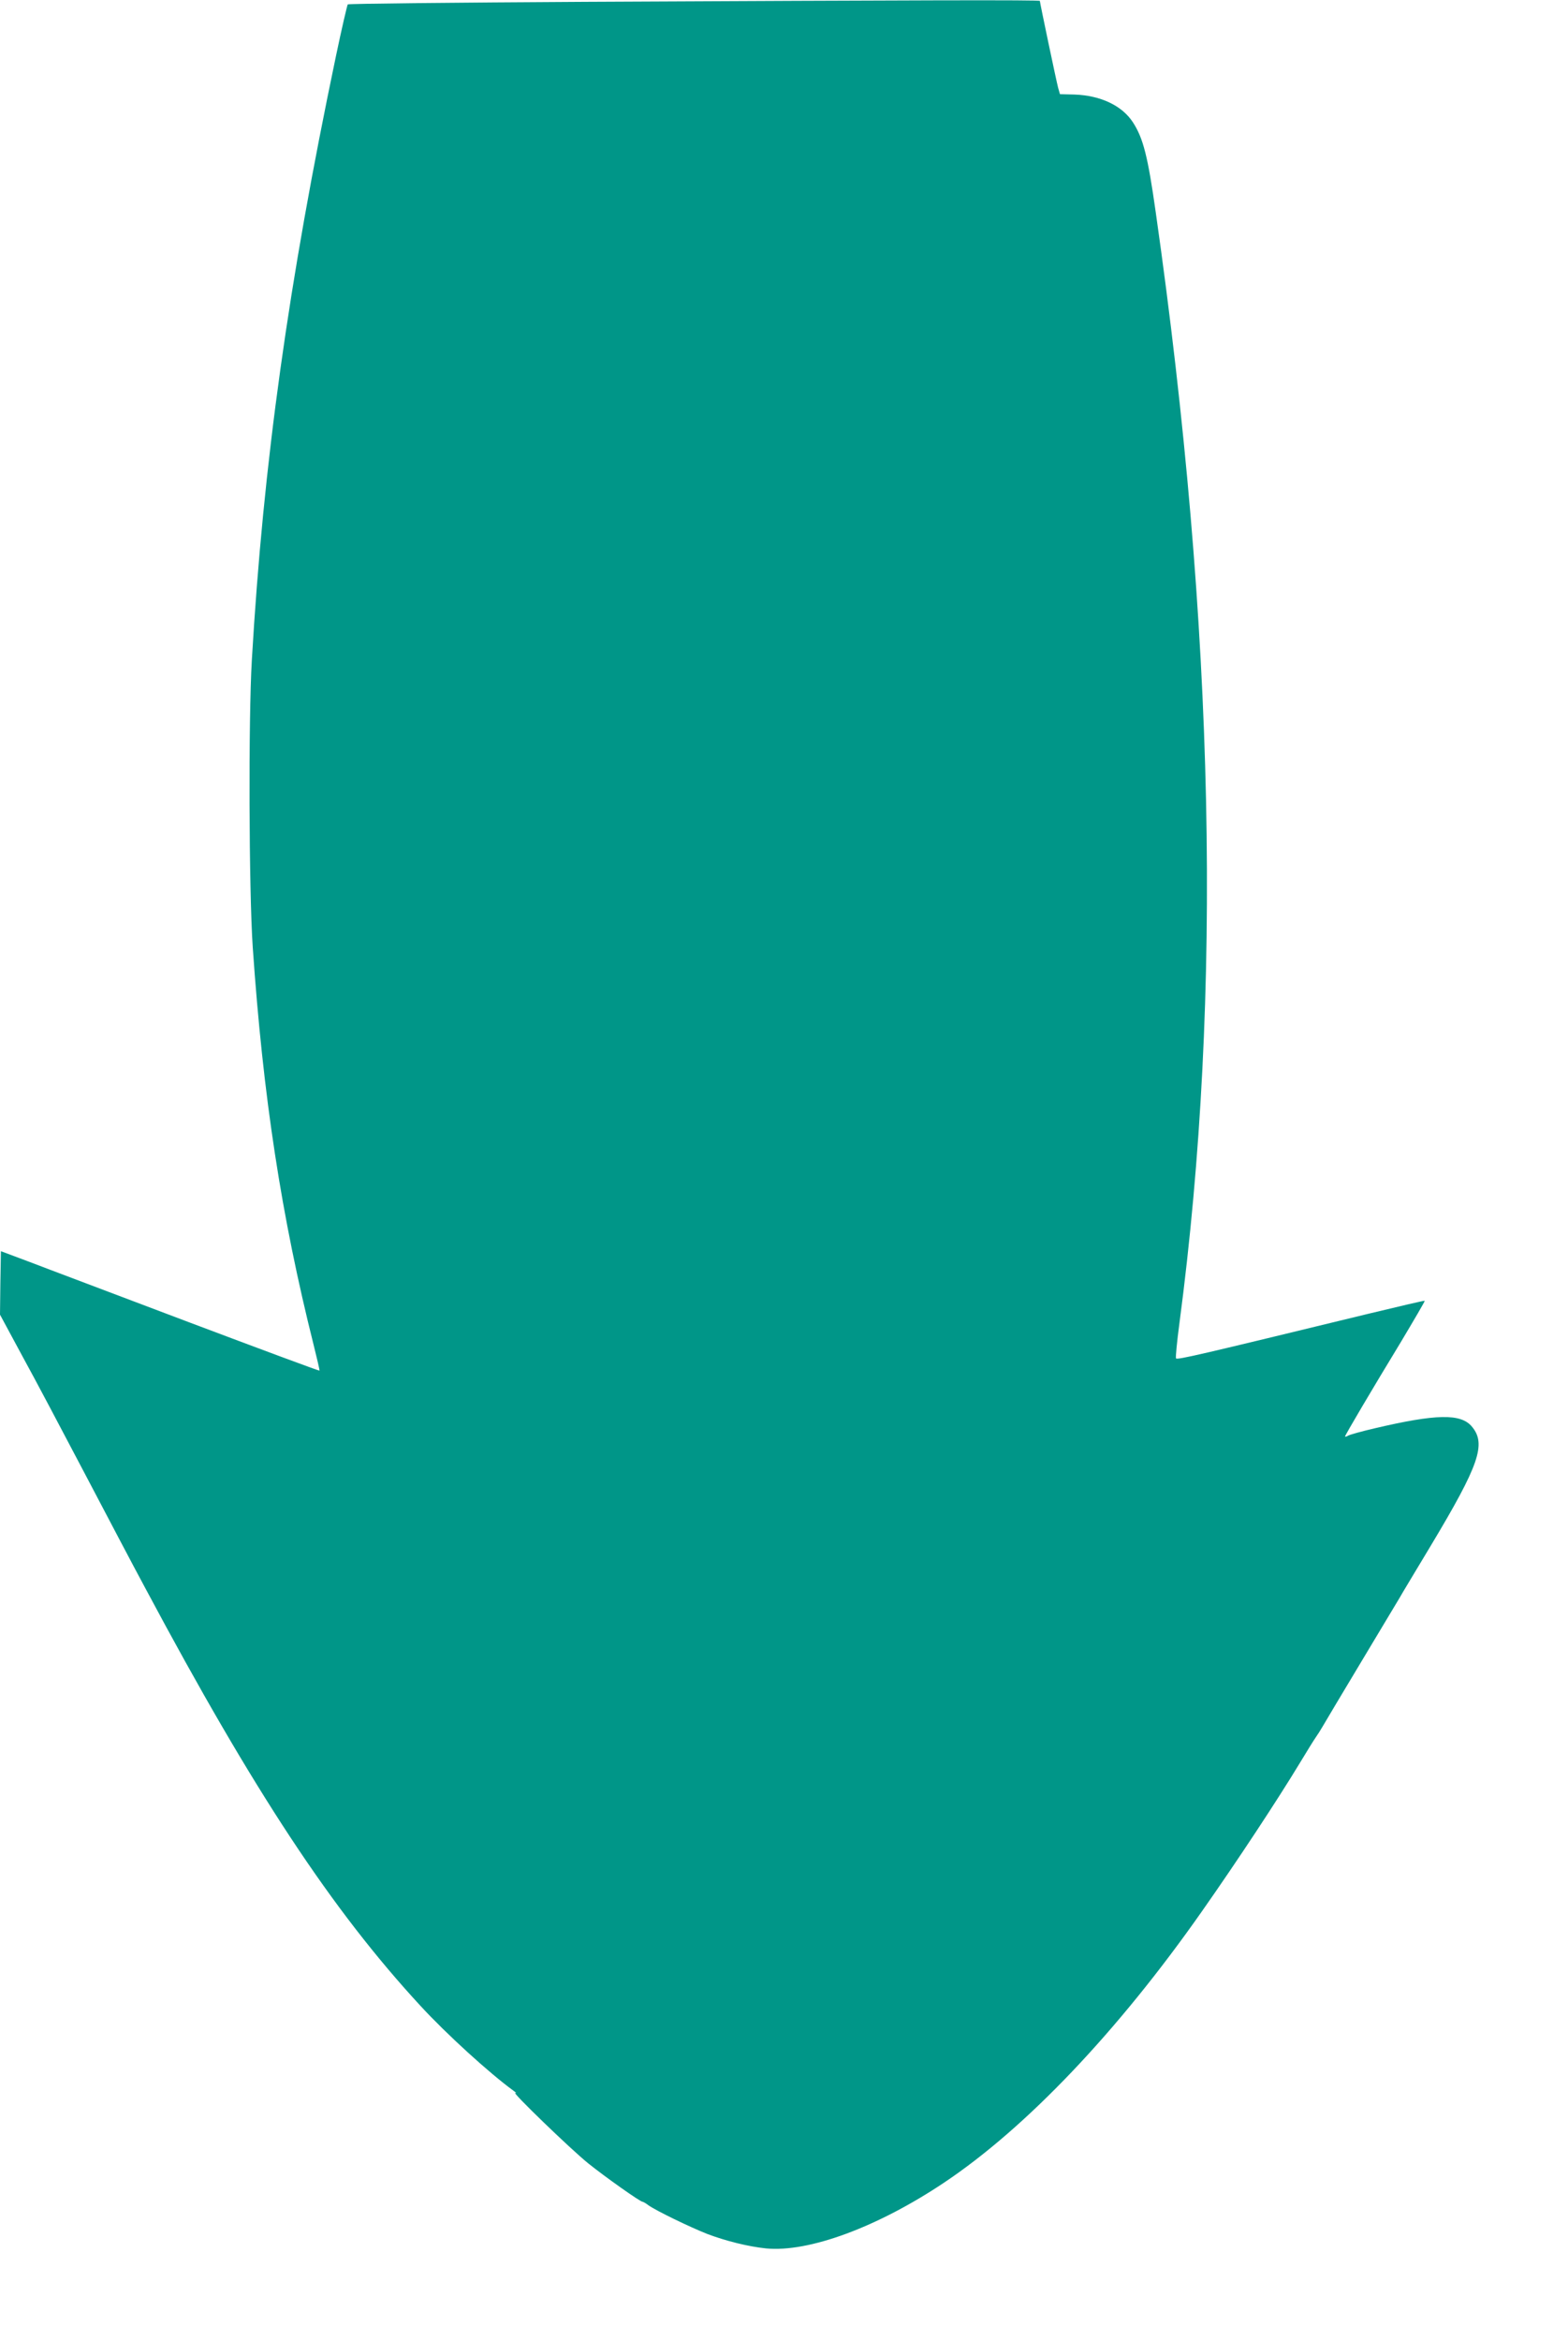
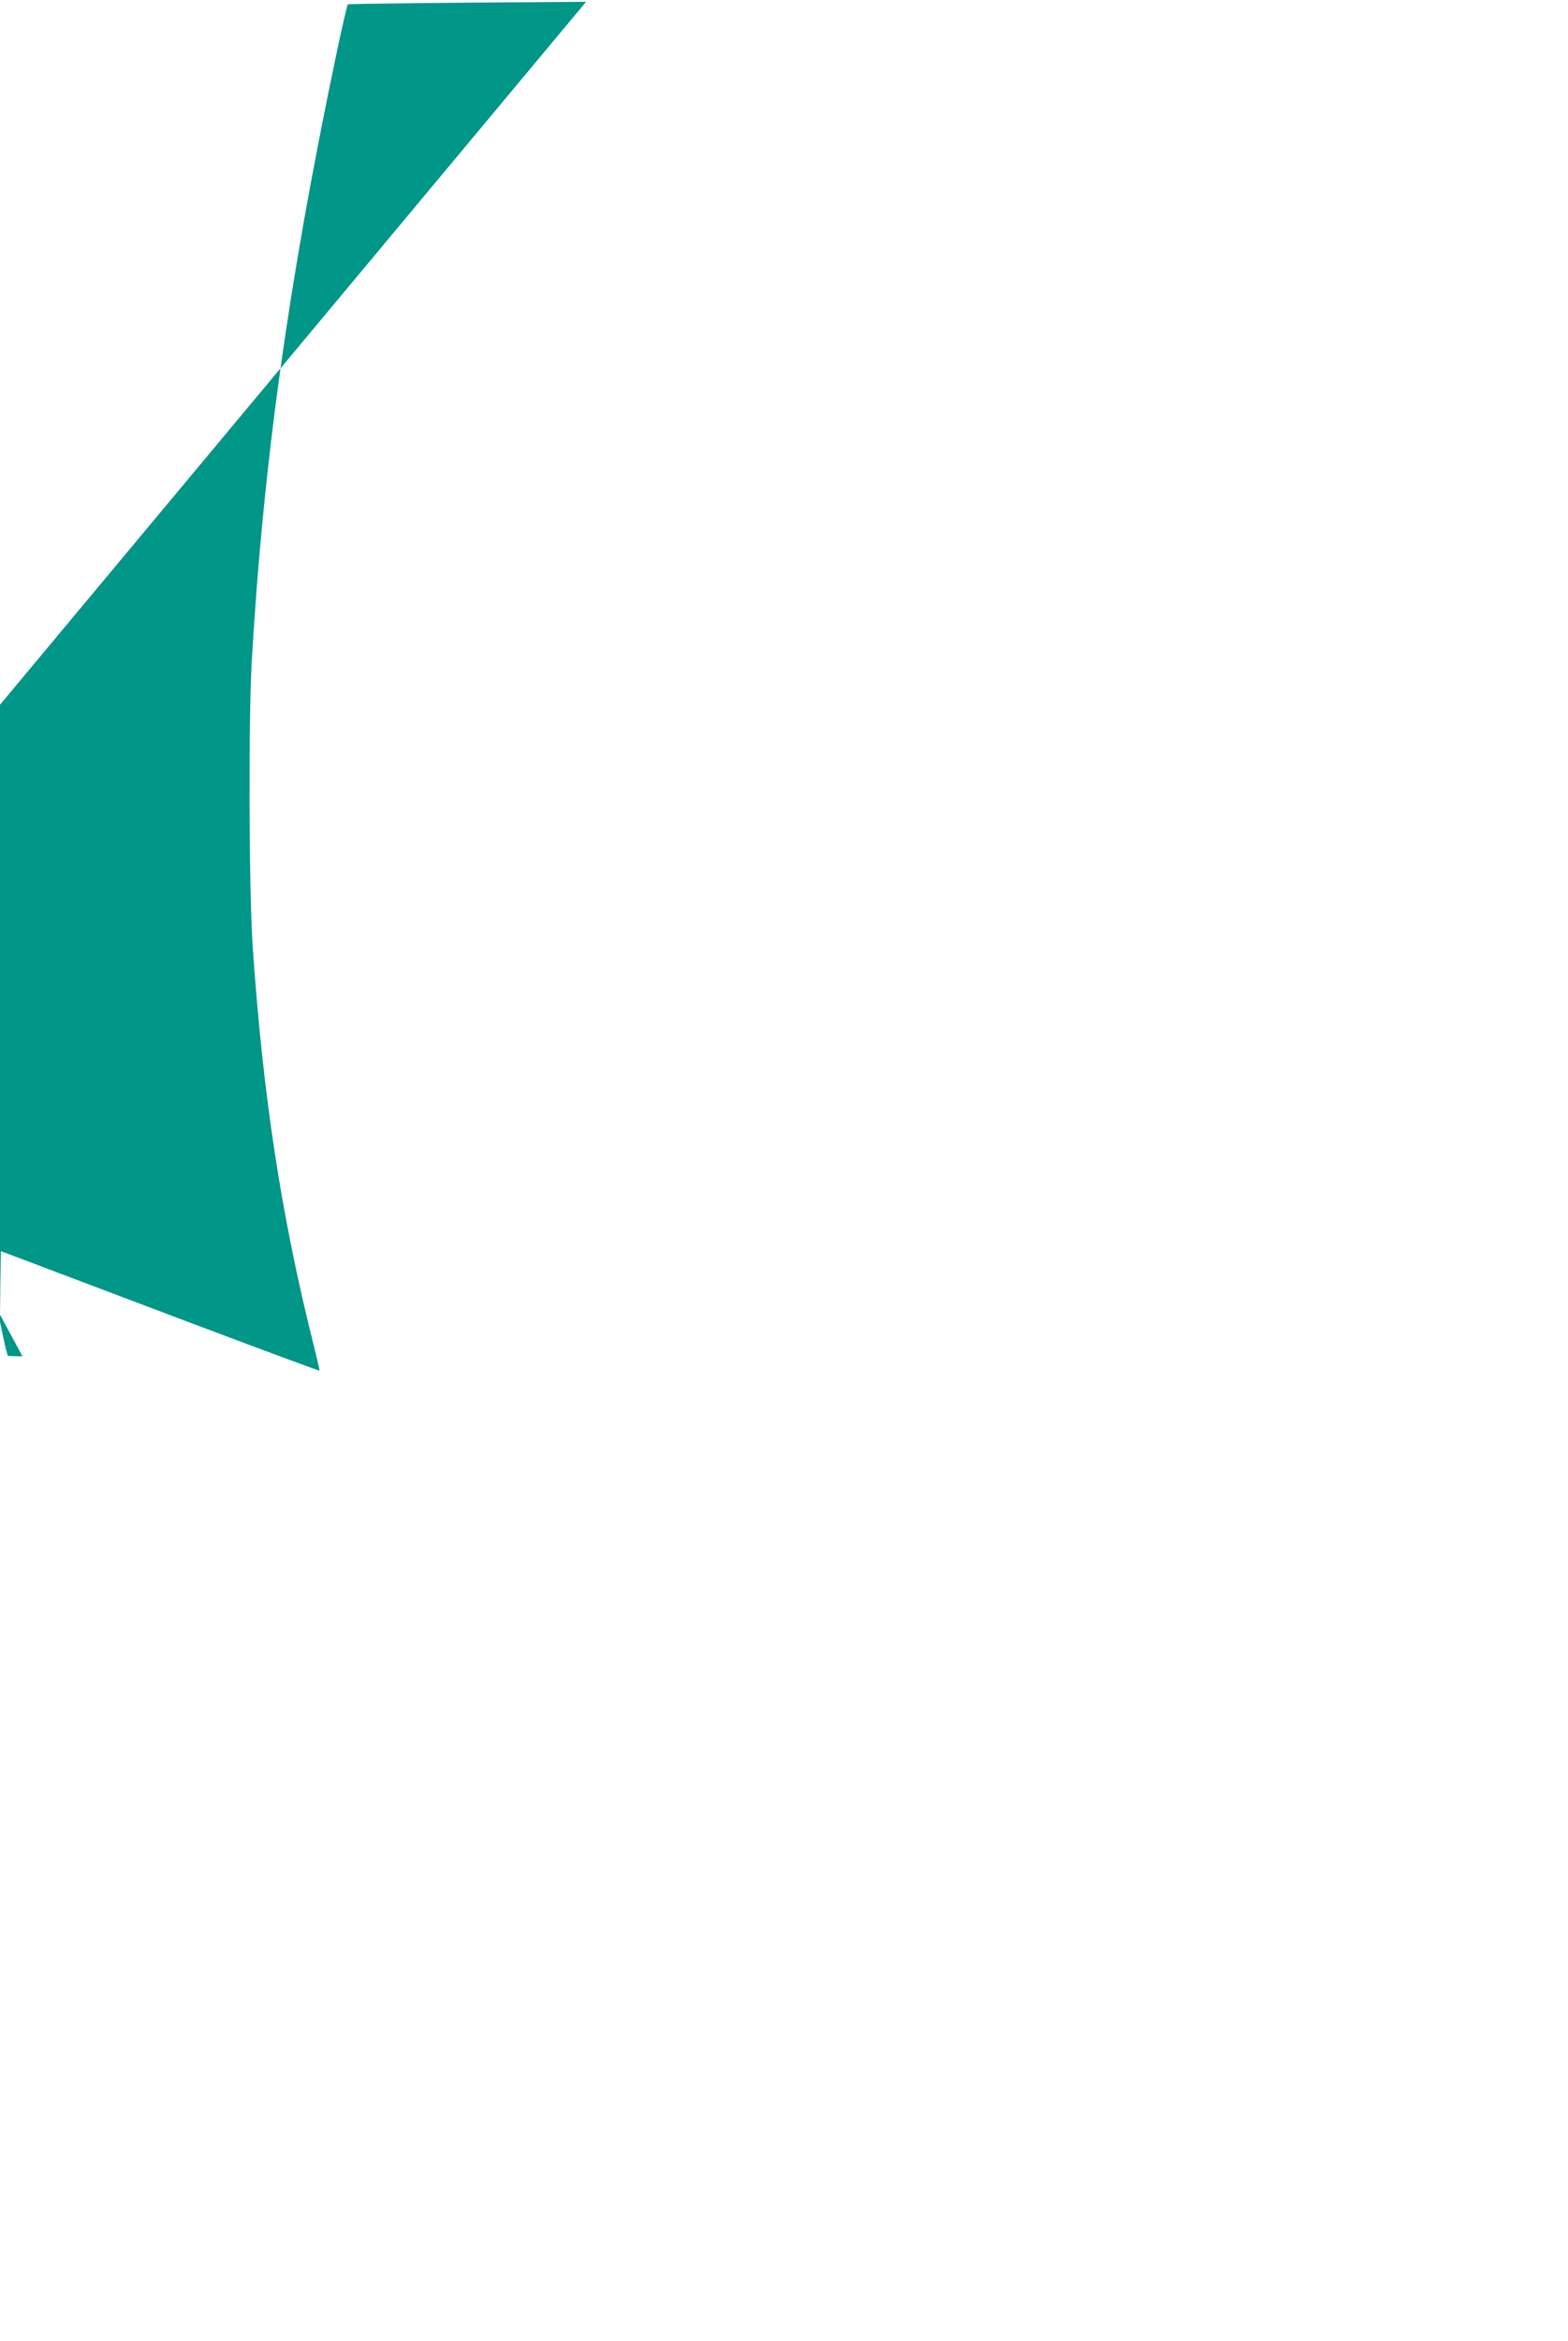
<svg xmlns="http://www.w3.org/2000/svg" version="1.0" width="858pt" height="1280pt" viewBox="0 0 858 1280" preserveAspectRatio="xMidYMid meet">
  <g transform="translate(0,1280) scale(0.1,-0.1)" fill="#009688" stroke="none">
-     <path d="M3207 12790 c-714 -4 -1300 -10 -1304 -14 -3 -3 -33 -131 -65 -284 -260 -1241 -397 -2223 -460 -3302 -19 -323 -16 -1261 5 -1570 56 -814 156 -1469 333 -2174 19 -76 34 -140 32 -141 -2 -2 -325 118 -718 266 -393 149 -785 296 -870 329 l-155 58 -3 -174 -2 -173 123 -228 c69 -125 222 -415 342 -643 120 -228 269 -512 333 -630 593 -1110 1019 -1755 1504 -2280 141 -153 375 -366 508 -463 14 -10 18 -15 10 -12 -28 12 305 -310 400 -386 91 -73 283 -209 296 -209 3 0 18 -8 32 -19 44 -31 226 -119 322 -157 103 -39 225 -69 321 -79 234 -23 610 116 974 359 452 302 953 830 1411 1483 196 279 416 613 537 813 38 63 77 126 87 140 10 14 27 41 38 60 11 19 106 179 212 355 106 176 200 334 210 350 9 17 86 144 170 284 264 440 304 555 224 650 -60 72 -194 70 -534 -10 -69 -16 -133 -34 -142 -39 -10 -6 -18 -8 -18 -5 0 7 150 261 304 514 74 124 134 226 132 228 -1 2 -142 -31 -312 -72 -922 -224 -1041 -252 -1049 -243 -3 3 5 90 19 194 237 1793 194 3802 -130 6074 -43 304 -68 403 -124 490 -59 92 -177 148 -320 153 l-80 2 -10 35 c-9 33 -100 466 -100 475 0 6 -678 4 -2483 -5z" />
+     <path d="M3207 12790 c-714 -4 -1300 -10 -1304 -14 -3 -3 -33 -131 -65 -284 -260 -1241 -397 -2223 -460 -3302 -19 -323 -16 -1261 5 -1570 56 -814 156 -1469 333 -2174 19 -76 34 -140 32 -141 -2 -2 -325 118 -718 266 -393 149 -785 296 -870 329 l-155 58 -3 -174 -2 -173 123 -228 l-80 2 -10 35 c-9 33 -100 466 -100 475 0 6 -678 4 -2483 -5z" />
  </g>
</svg>